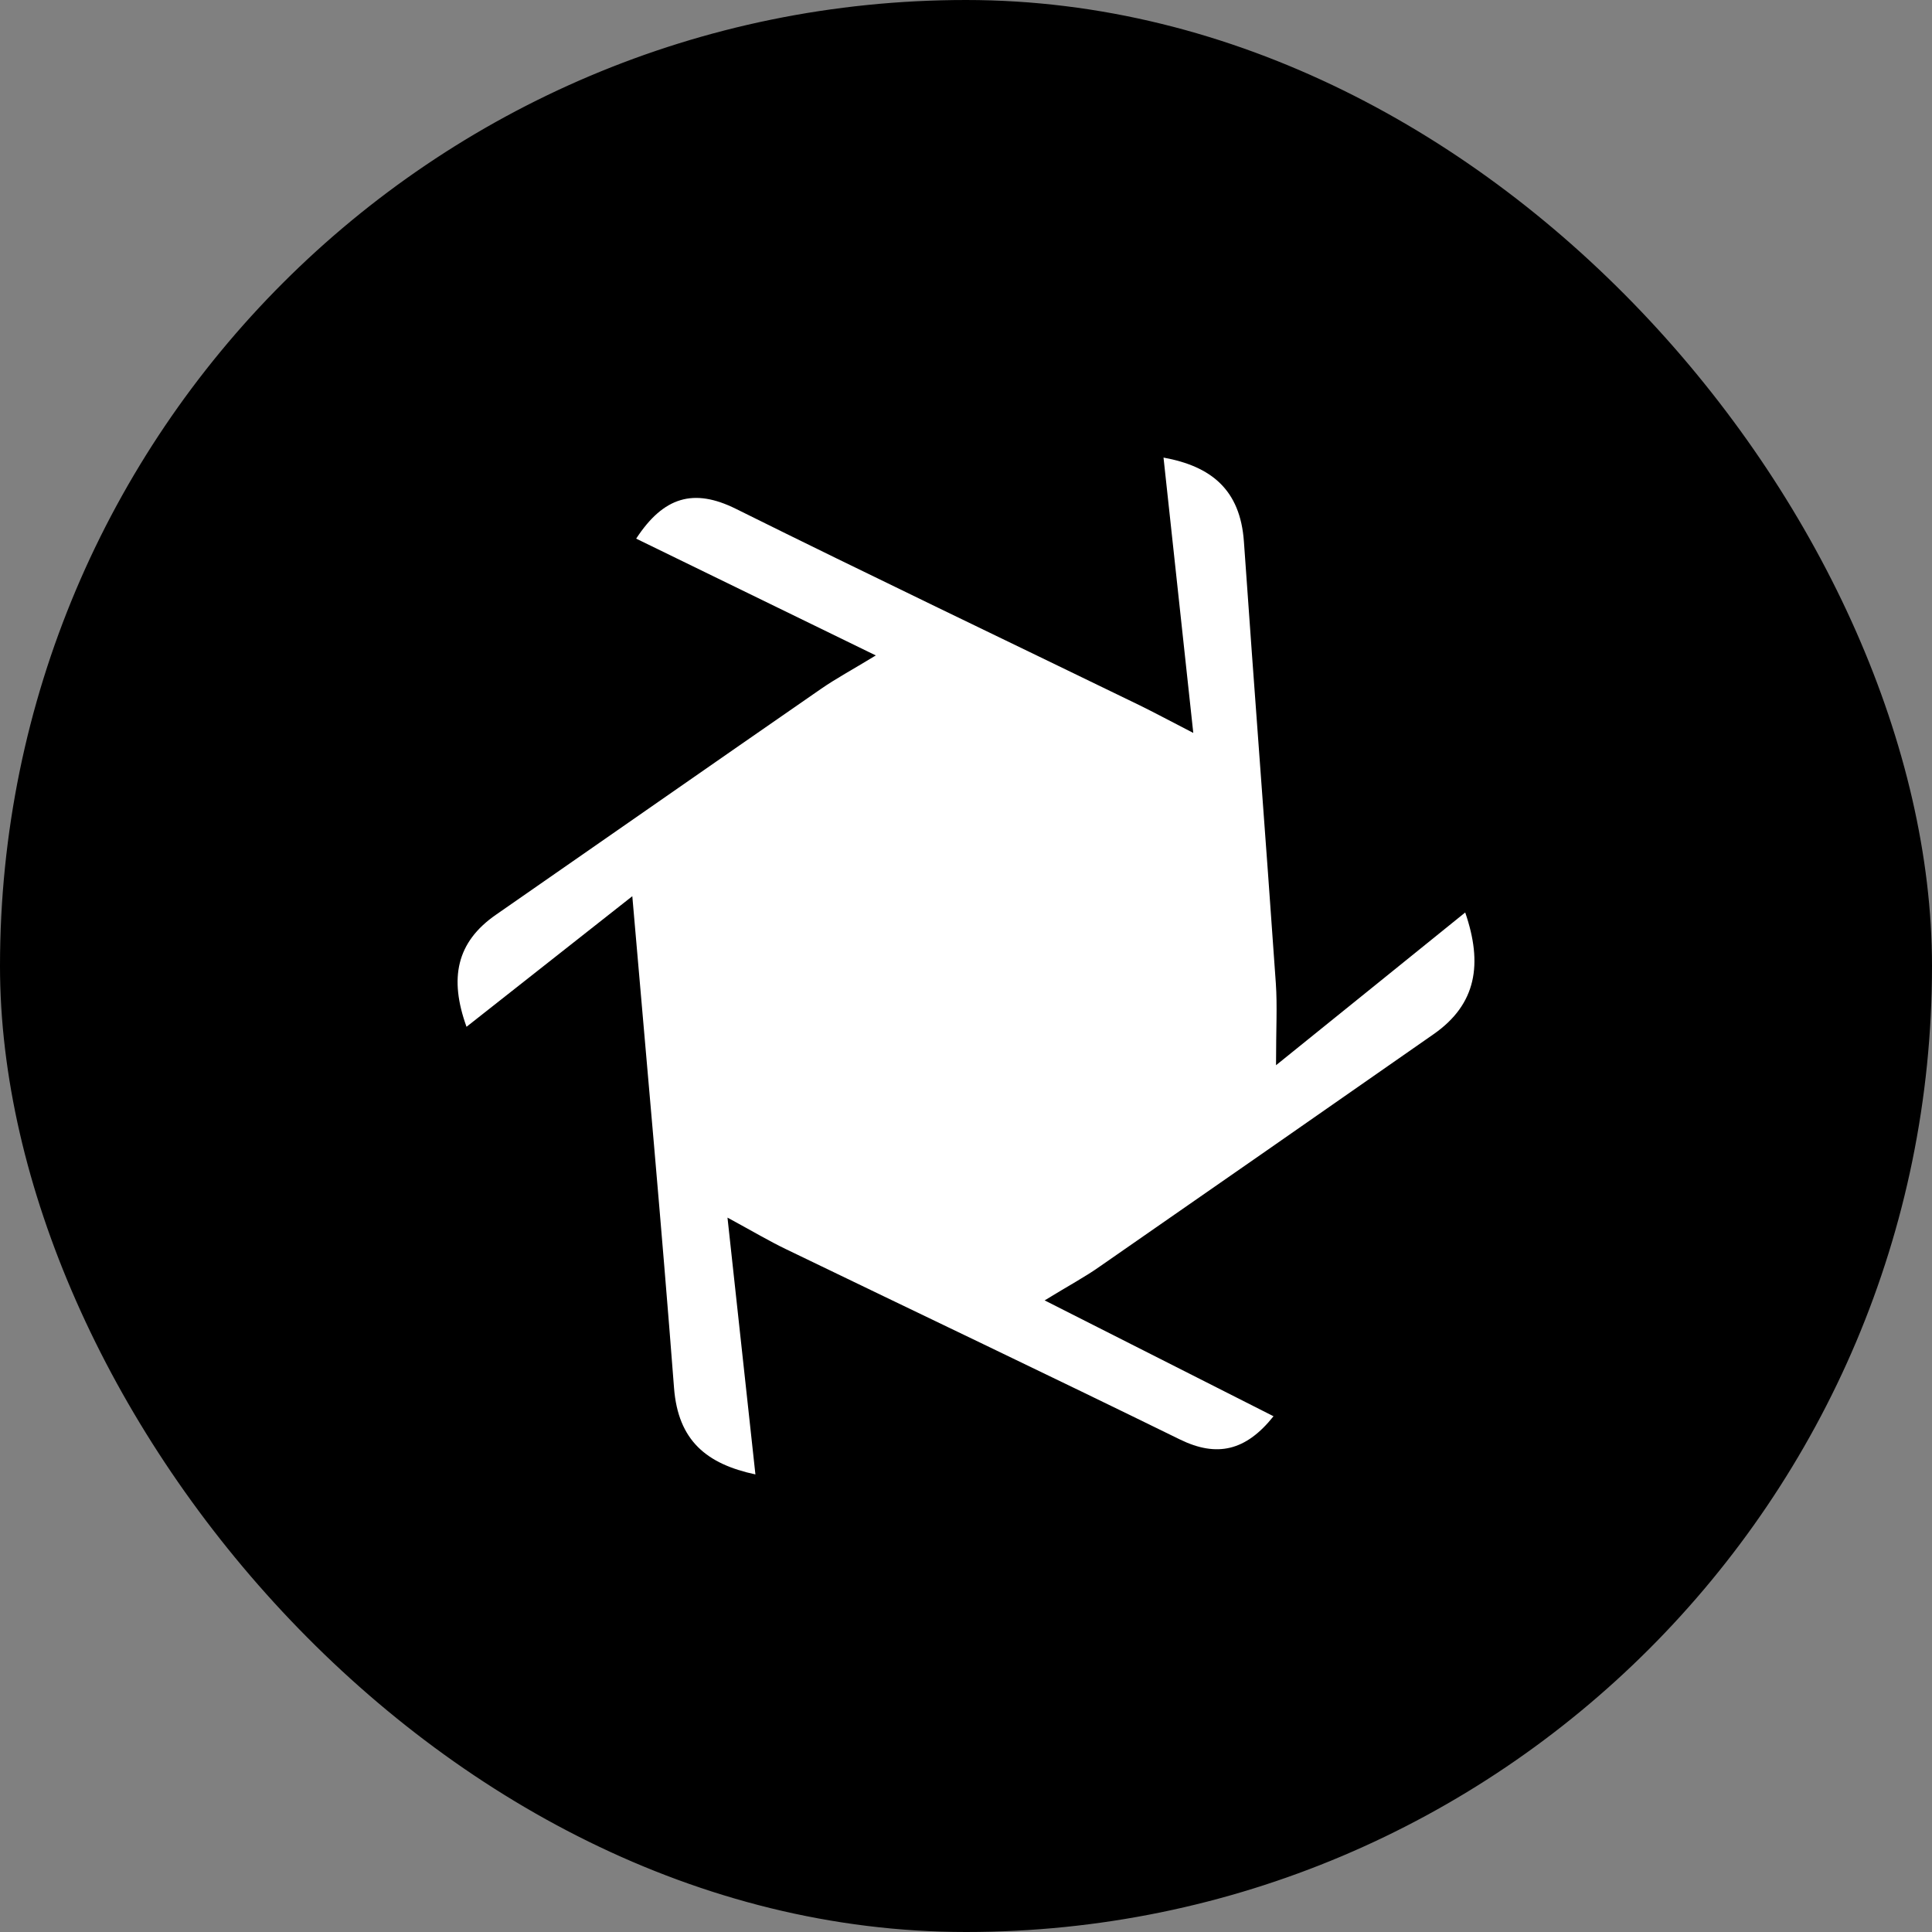
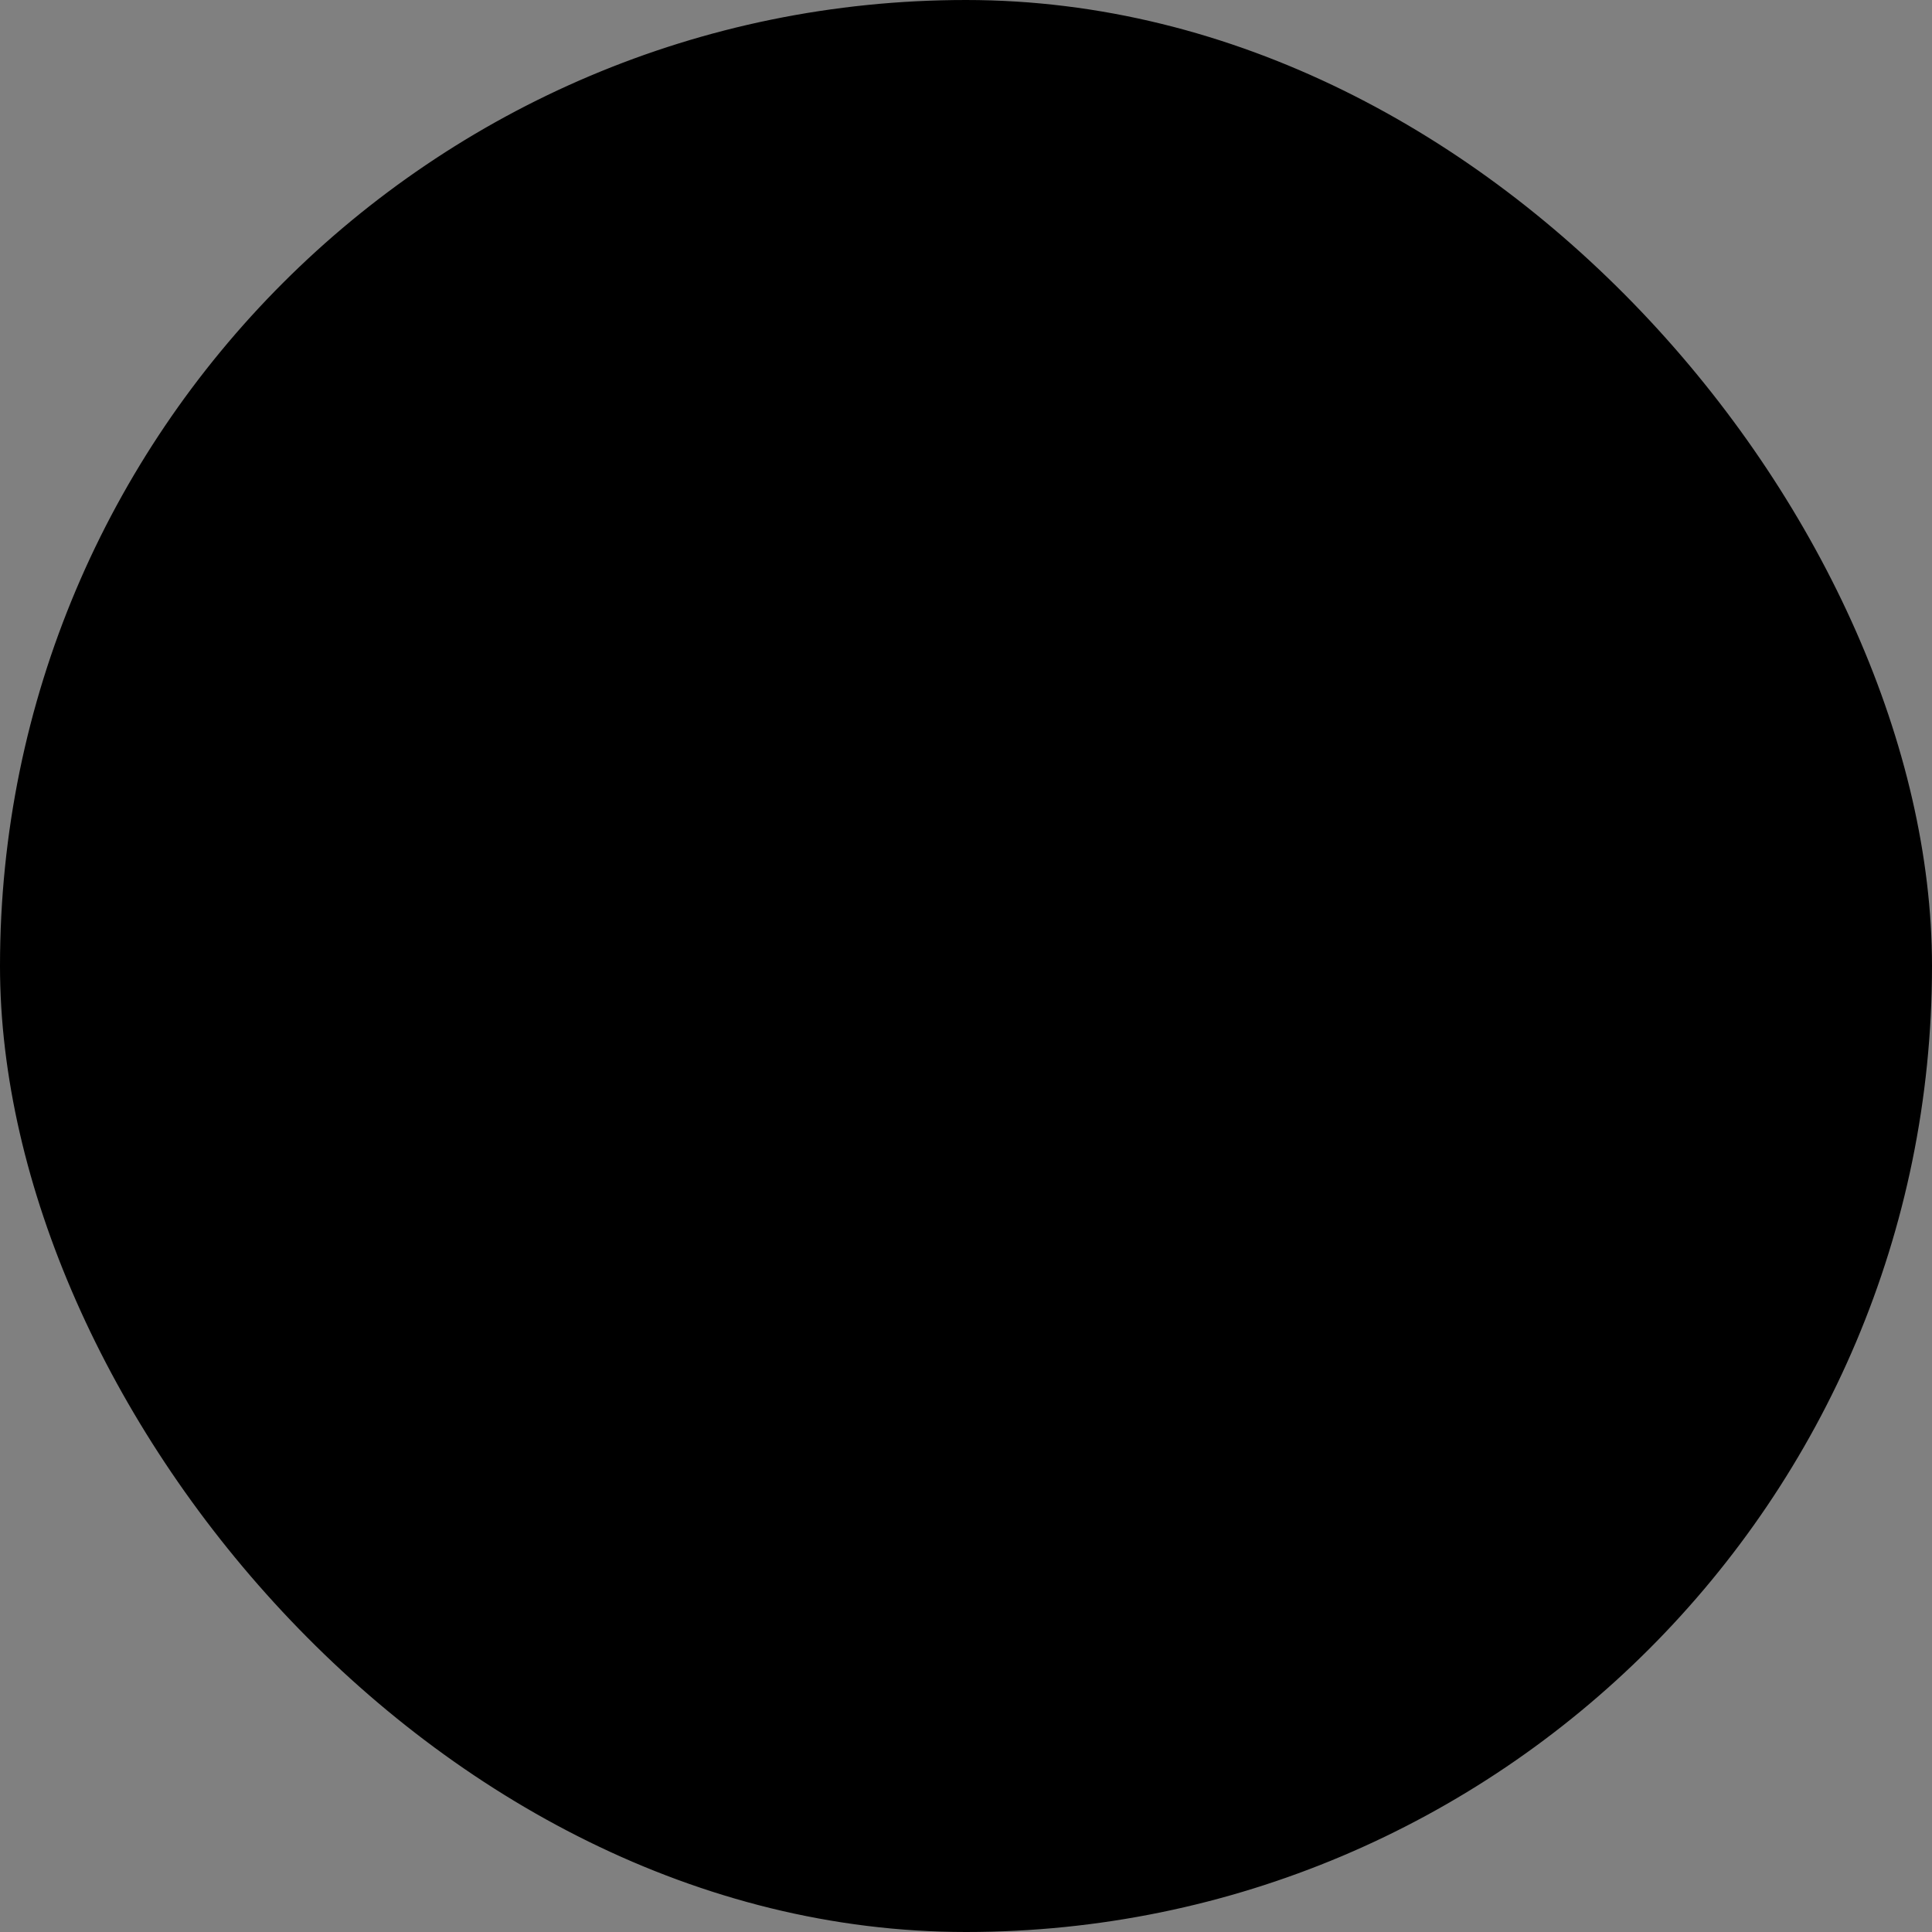
<svg xmlns="http://www.w3.org/2000/svg" width="64" height="64" viewBox="0 0 64 64" fill="none">
  <rect x="0" y="0" width="64" height="64" fill="#808080" stroke="none" />
  <rect x="0.842" y="0.842" width="62.316" height="62.316" rx="31.158" fill="black" />
  <rect x="0.842" y="0.842" width="62.316" height="62.316" rx="31.158" stroke="black" stroke-width="1.684" />
-   <path d="M29.007 21.715C28.216 22.197 27.681 22.483 27.185 22.828C23.598 25.311 20.016 27.812 16.429 30.302C15.12 31.208 14.874 32.407 15.454 34.014C17.381 32.493 19.22 31.048 20.946 29.688C21.425 35.241 21.916 40.605 22.328 45.974C22.462 47.729 23.414 48.498 25.024 48.842C24.723 46.077 24.428 43.375 24.099 40.335C24.974 40.811 25.486 41.115 26.021 41.373C30.377 43.479 34.744 45.555 39.084 47.683C40.315 48.286 41.273 48.062 42.187 46.915C39.713 45.664 37.29 44.437 34.605 43.077C35.429 42.572 35.959 42.291 36.443 41.947C40.131 39.389 43.813 36.824 47.495 34.255C48.916 33.262 49.122 31.925 48.537 30.227C46.481 31.891 44.515 33.474 42.27 35.287C42.27 34.065 42.315 33.319 42.264 32.579C41.925 27.698 41.546 22.822 41.206 17.94C41.084 16.213 40.114 15.445 38.543 15.158C38.867 18.147 39.178 21.044 39.529 24.279C38.705 23.854 38.237 23.602 37.758 23.367C33.296 21.198 28.823 19.064 24.378 16.856C22.98 16.162 21.982 16.454 21.074 17.843C23.665 19.105 26.183 20.332 29.018 21.715H29.007Z" fill="white" />
</svg>